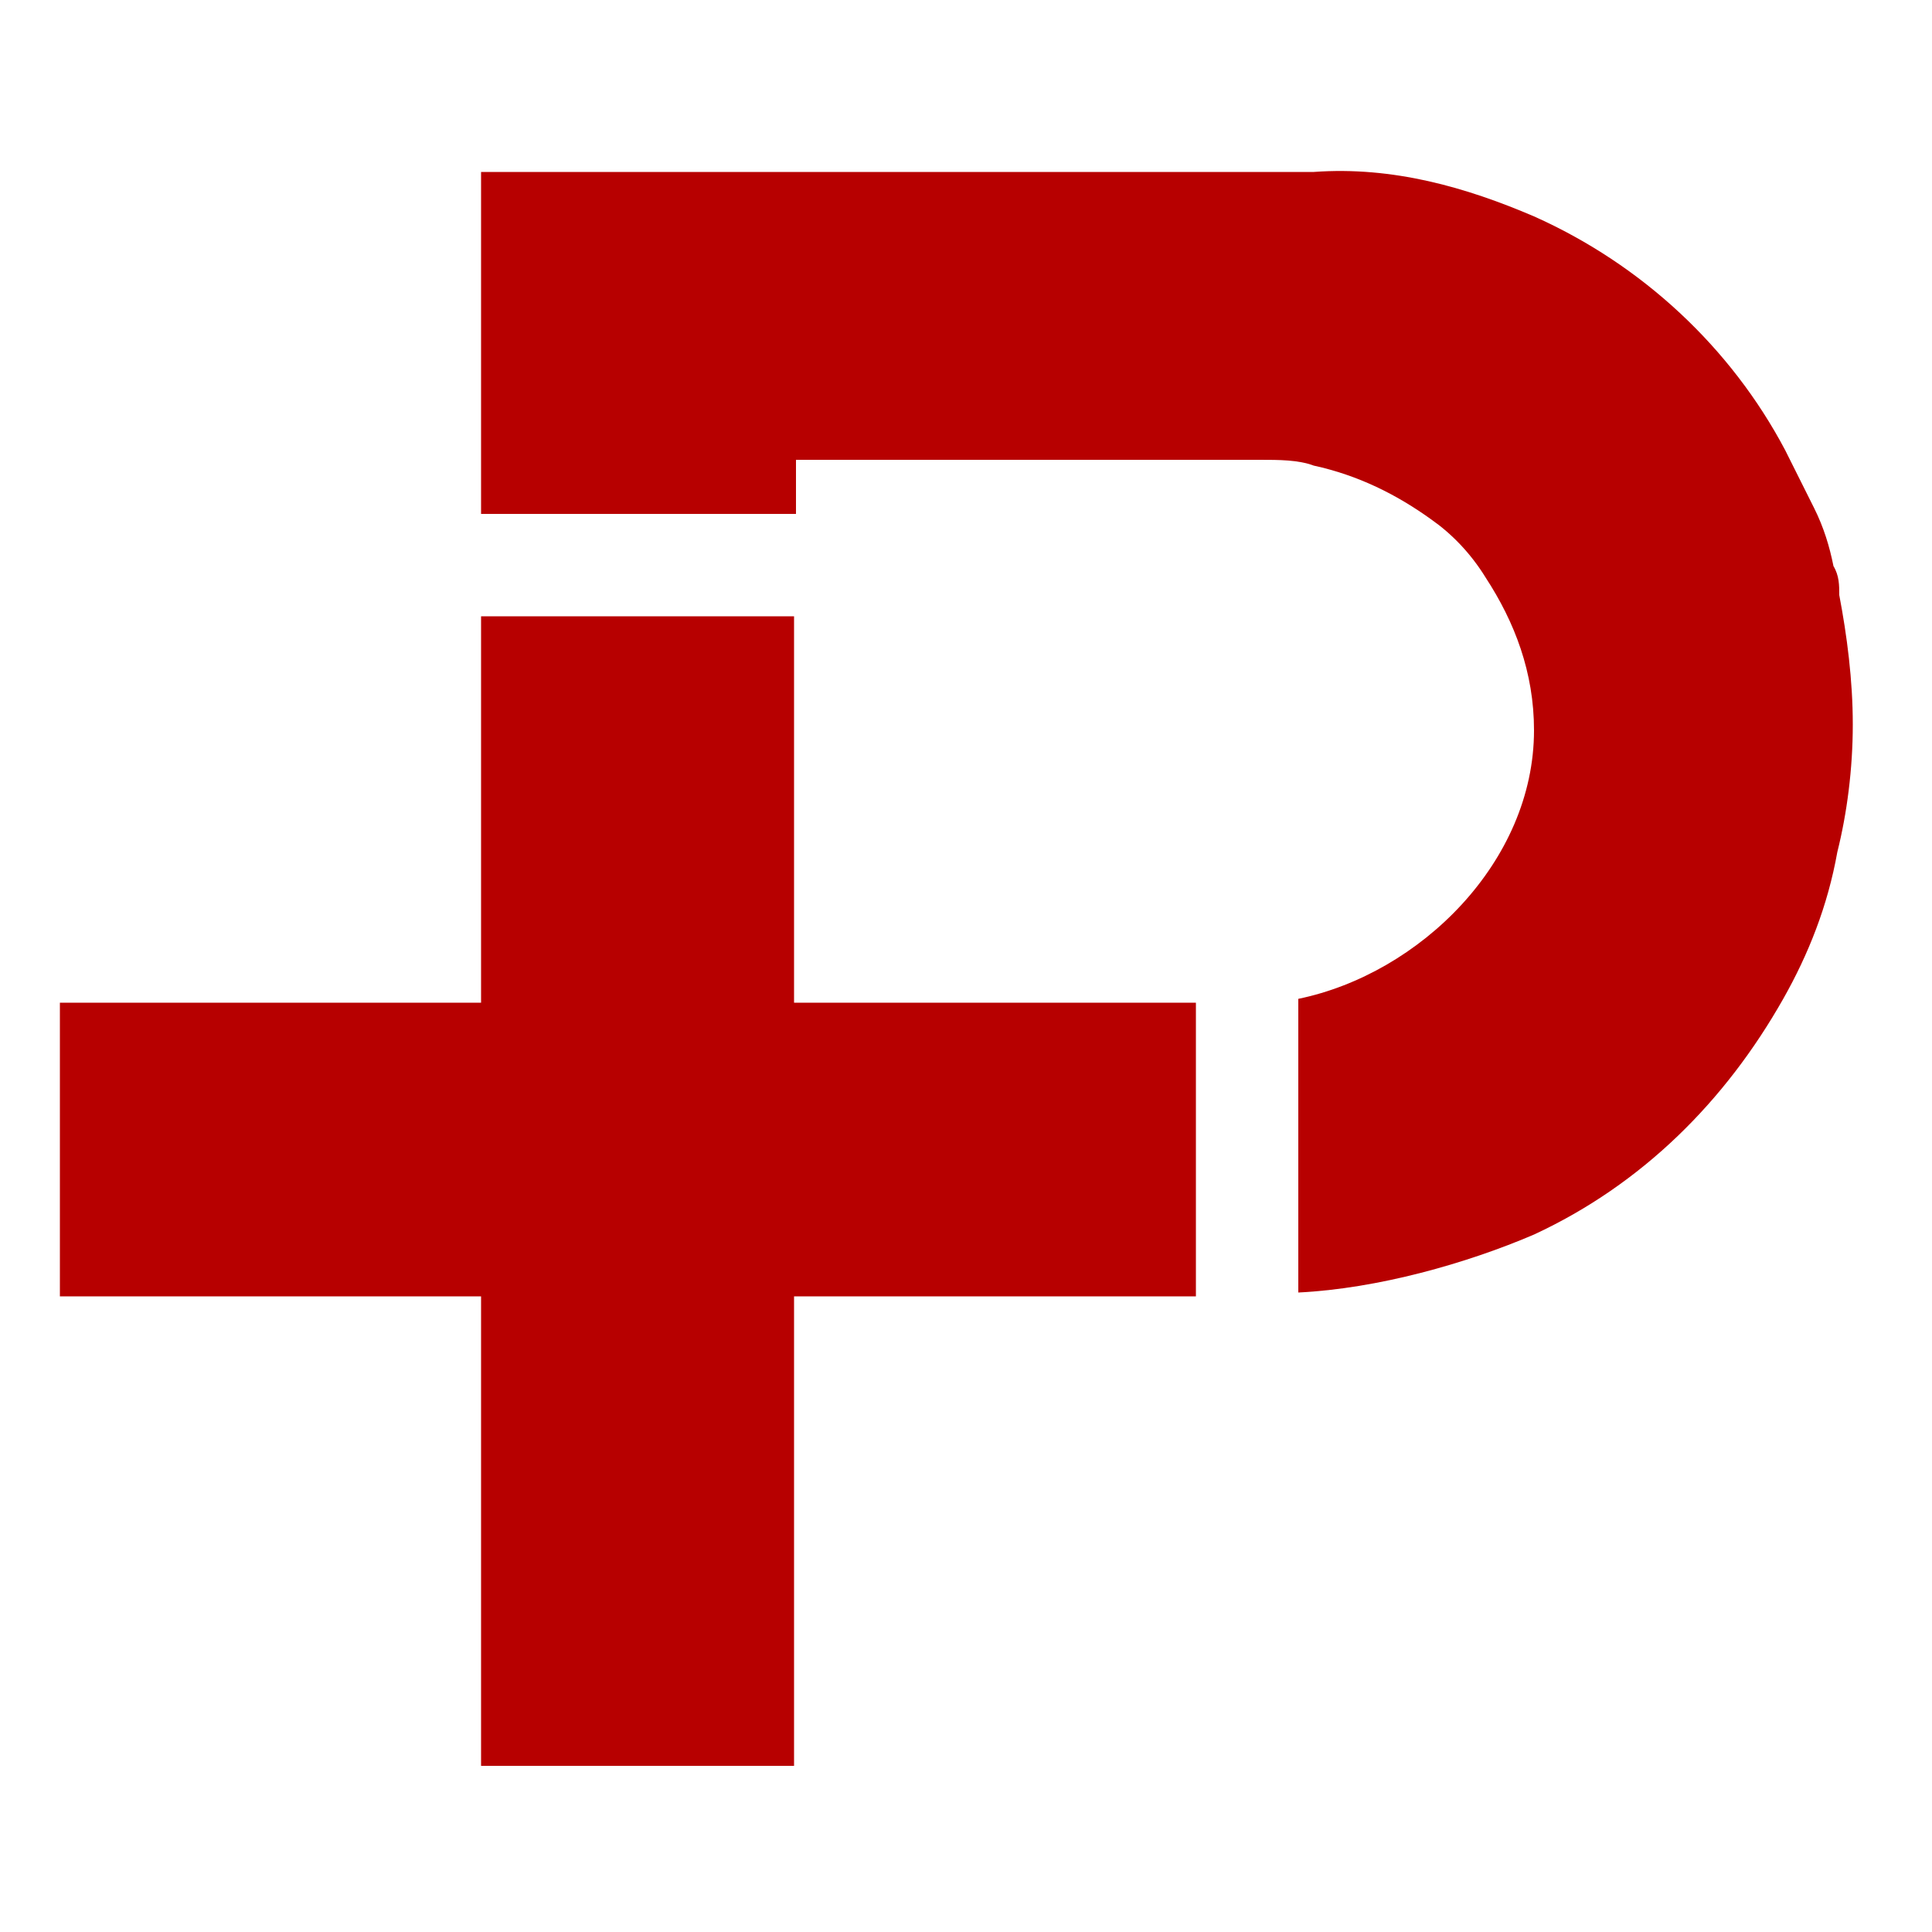
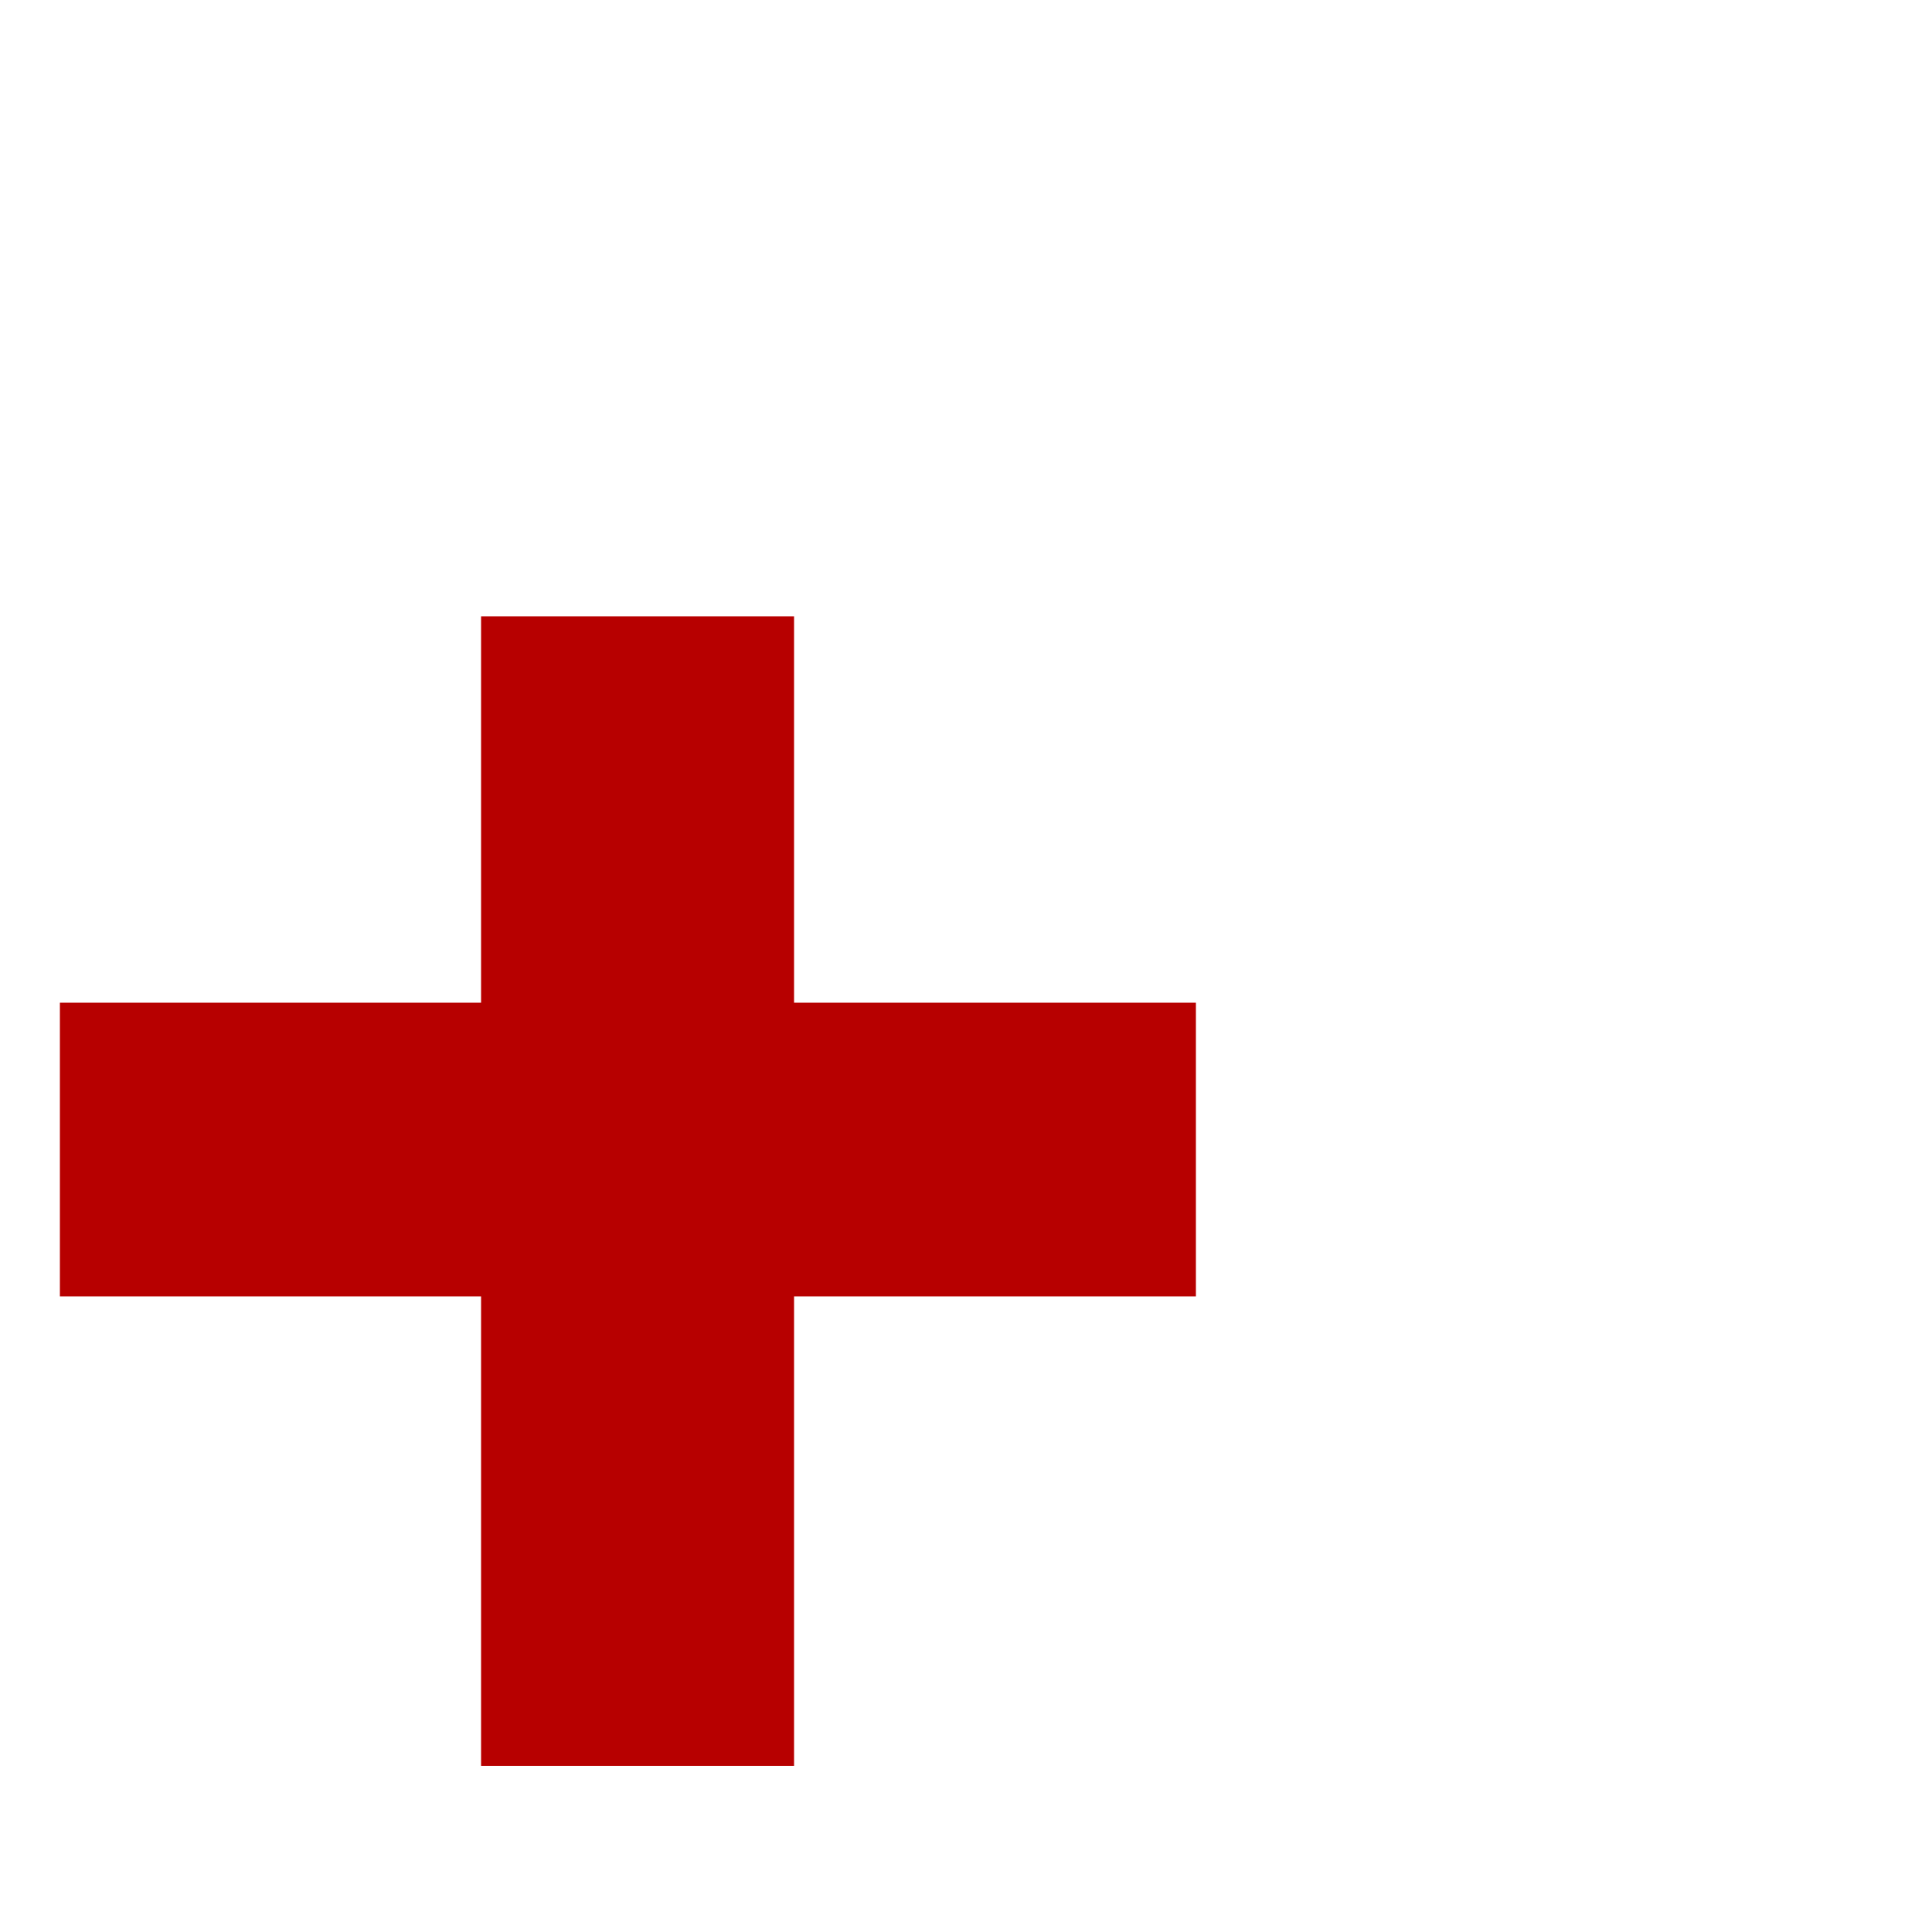
<svg xmlns="http://www.w3.org/2000/svg" version="1.1" id="katman_1" x="0px" y="0px" viewBox="0 0 100 100" style="enable-background:new 0 0 100 100;" xml:space="preserve">
  <style type="text/css">
	.st0{fill:#B70000;}
</style>
  <polygon class="st0" points="61.9,51.9 61.9,67.1 41.1,67.1 41.1,91.4 24.9,91.4 24.9,67.1 3.1,67.1 3.1,51.9 24.9,51.9 24.9,31.9   41.1,31.9 41.1,51.9 " />
-   <path class="st0" d="M95.9,37.5c0,2.3-0.3,4.6-0.8,6.6c-0.5,2.8-1.5,5.3-2.8,7.6c-3,5.3-7.3,9.6-12.9,12.2c-3.5,1.5-8.1,2.8-12.2,3  V51.7c6.3-1.3,12.2-7.1,12.2-13.9c0-3-1-5.6-2.5-7.9c-0.8-1.3-1.8-2.3-2.8-3c-1.8-1.3-3.8-2.3-6.1-2.8c-0.8-0.3-1.8-0.3-2.8-0.3  H41.2v2.8H24.9V8.9H67c0.5,0,0.8,0,1,0c4.1-0.3,7.9,0.8,11.4,2.3C85,13.7,89.6,18,92.4,23.3c0.5,1,1,2,1.5,3c0.5,1,0.8,2,1,3  c0.3,0.5,0.3,1,0.3,1.5C95.6,32.9,95.9,35.2,95.9,37.5z" />
</svg>